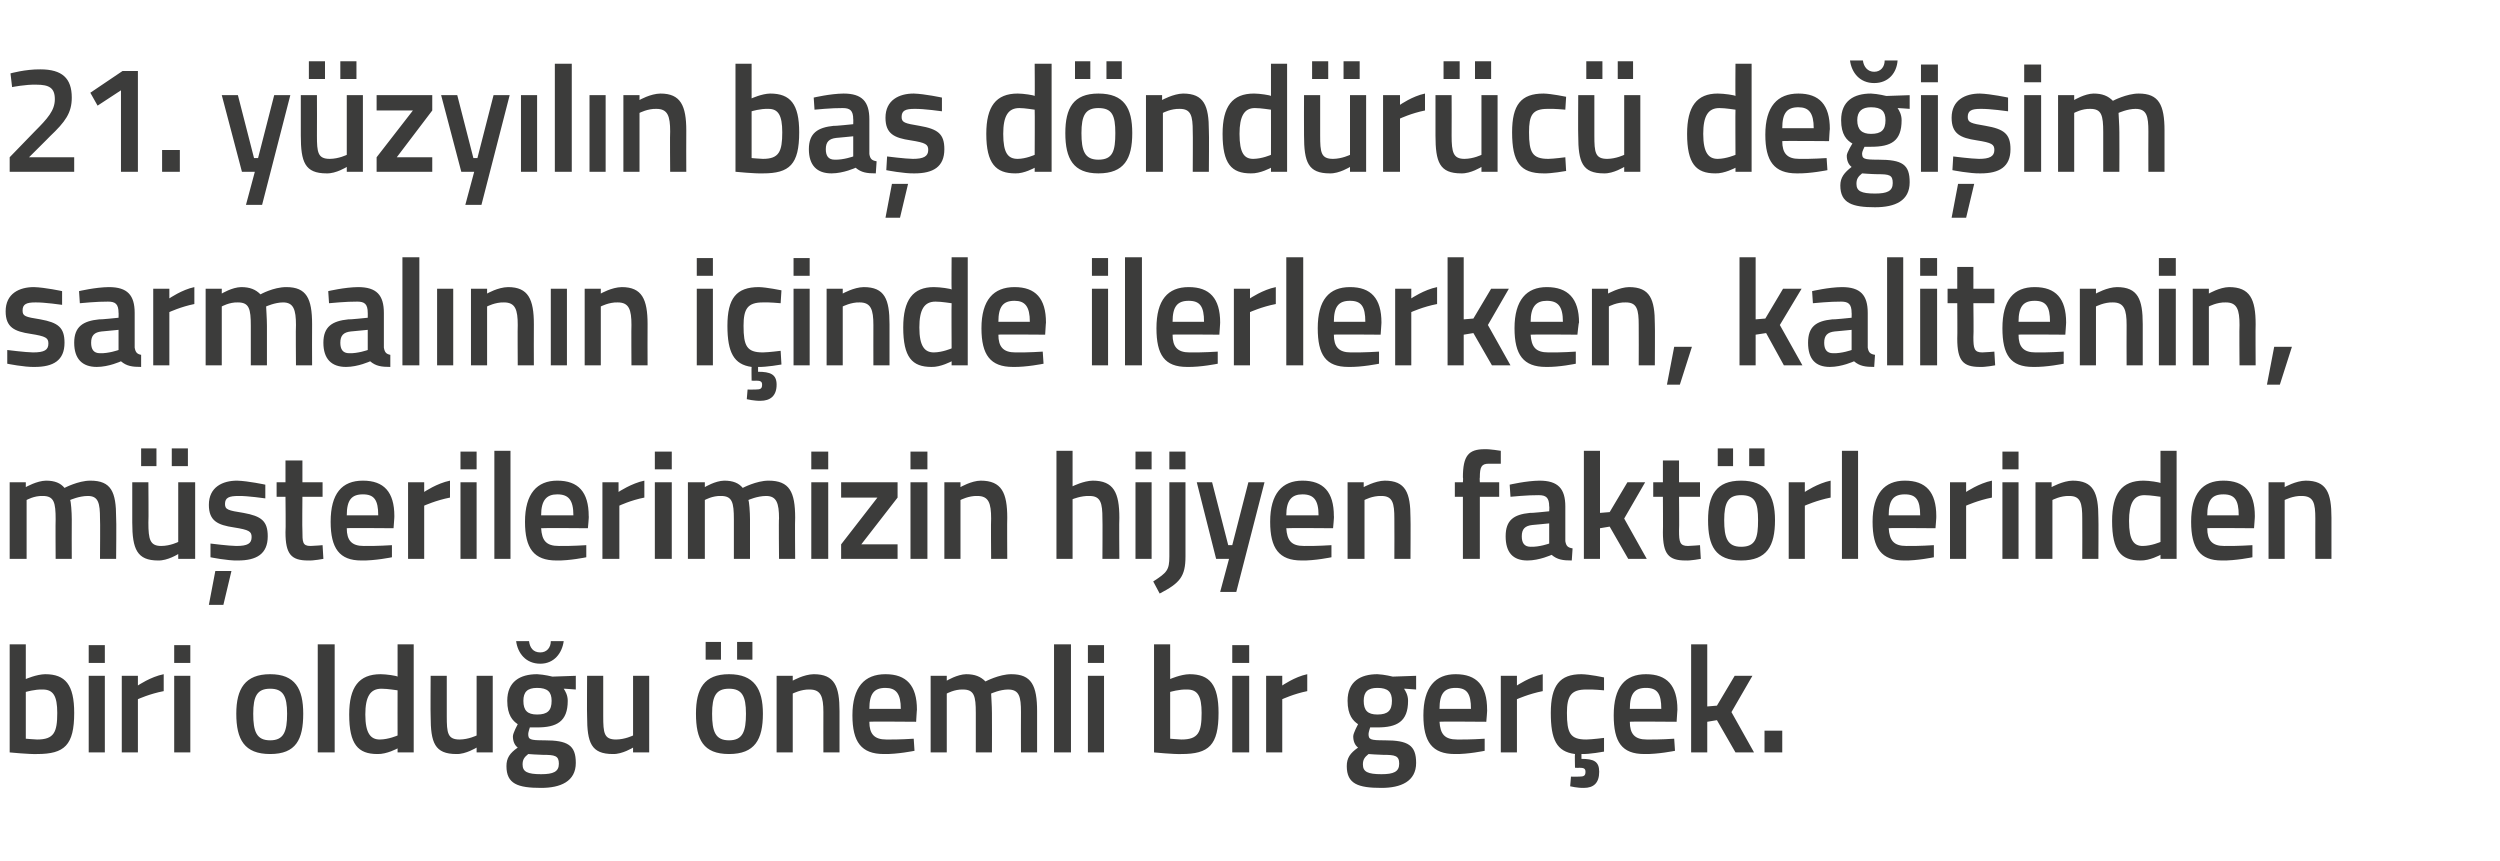
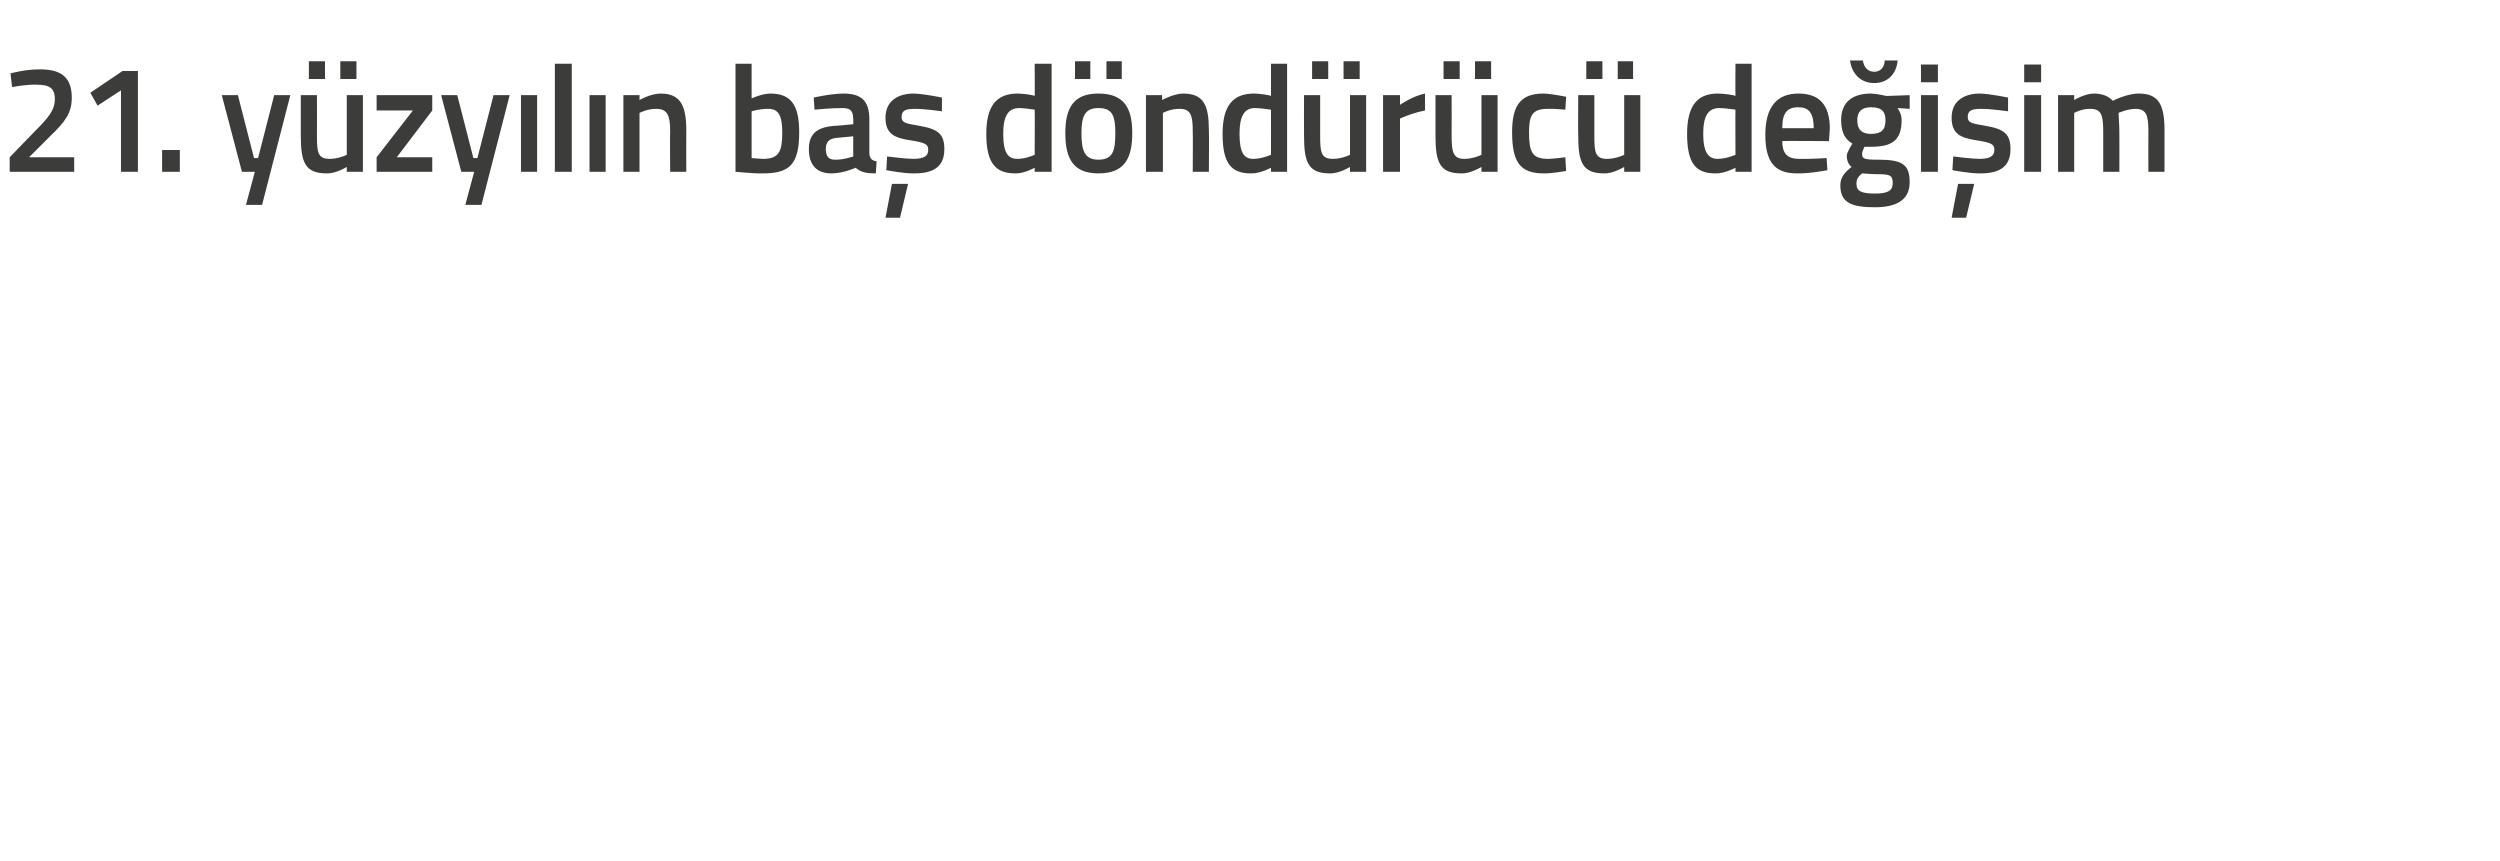
<svg xmlns="http://www.w3.org/2000/svg" version="1.1" width="310px" height="106.8px" viewBox="0 0 310 106.8">
  <desc>21 y zy l n ba d nd r c de i im sarmal n n i inde ilerlerken, kalitenin, m terilerimizin hijyen fakt rlerinden bi</desc>
  <defs />
  <g id="Polygon185667">
-     <path d="M 9.2 88.4 C 9.2 92.4 8 93.5 4.6 93.5 C 3.65 93.54 1.2 93.3 1.2 93.3 L 1.2 79.9 L 3.2 79.9 L 3.2 84.2 C 3.2 84.2 4.52 83.62 5.6 83.6 C 8.1 83.6 9.2 84.9 9.2 88.4 Z M 7.1 88.4 C 7.1 86.3 6.6 85.5 5.3 85.5 C 4.34 85.46 3.2 85.8 3.2 85.8 L 3.2 91.6 C 3.2 91.6 4.26 91.69 4.6 91.7 C 6.7 91.7 7.1 90.8 7.1 88.4 Z M 11 83.8 L 13 83.8 L 13 93.3 L 11 93.3 L 11 83.8 Z M 11 80 L 13 80 L 13 82.2 L 11 82.2 L 11 80 Z M 15.1 83.8 L 17.1 83.8 L 17.1 85 C 17.1 85 18.68 83.92 20.3 83.6 C 20.3 83.6 20.3 85.7 20.3 85.7 C 18.56 86.03 17.1 86.7 17.1 86.7 L 17.1 93.3 L 15.1 93.3 L 15.1 83.8 Z M 21.6 83.8 L 23.6 83.8 L 23.6 93.3 L 21.6 93.3 L 21.6 83.8 Z M 21.6 80 L 23.6 80 L 23.6 82.2 L 21.6 82.2 L 21.6 80 Z M 37.6 88.5 C 37.6 91.7 36.7 93.5 33.5 93.5 C 30.3 93.5 29.3 91.7 29.3 88.5 C 29.3 85.4 30.4 83.6 33.5 83.6 C 36.6 83.6 37.6 85.4 37.6 88.5 Z M 35.6 88.5 C 35.6 86.3 35.1 85.4 33.5 85.4 C 31.9 85.4 31.4 86.3 31.4 88.5 C 31.4 90.7 31.8 91.8 33.5 91.8 C 35.2 91.8 35.6 90.7 35.6 88.5 Z M 39.4 79.9 L 41.5 79.9 L 41.5 93.3 L 39.4 93.3 L 39.4 79.9 Z M 51.3 93.3 L 49.3 93.3 L 49.3 92.8 C 49.3 92.8 47.95 93.54 46.8 93.5 C 44.4 93.5 43.3 92.3 43.3 88.6 C 43.3 85.2 44.5 83.6 47.2 83.6 C 47.9 83.6 49.2 83.8 49.3 83.9 C 49.29 83.86 49.3 79.9 49.3 79.9 L 51.3 79.9 L 51.3 93.3 Z M 49.3 91.2 C 49.3 91.2 49.29 85.59 49.3 85.6 C 49.2 85.6 48.1 85.4 47.3 85.4 C 45.9 85.4 45.3 86.4 45.3 88.6 C 45.3 91 46 91.7 47.1 91.7 C 48.19 91.69 49.3 91.2 49.3 91.2 Z M 61.1 83.8 L 61.1 93.3 L 59.1 93.3 L 59.1 92.7 C 59.1 92.7 57.74 93.54 56.6 93.5 C 53.9 93.5 53.4 92.1 53.4 88.8 C 53.37 88.79 53.4 83.8 53.4 83.8 L 55.4 83.8 C 55.4 83.8 55.4 88.8 55.4 88.8 C 55.4 90.9 55.5 91.7 57 91.7 C 58.1 91.69 59.1 91.2 59.1 91.2 L 59.1 83.8 L 61.1 83.8 Z M 62.8 95 C 62.8 94 63.2 93.4 64.2 92.7 C 63.8 92.4 63.6 91.9 63.6 91.3 C 63.6 90.9 64.2 89.8 64.2 89.8 C 63.6 89.4 62.9 88.7 62.9 86.9 C 62.9 84.5 64.5 83.6 66.6 83.6 C 67.48 83.64 68.5 83.9 68.5 83.9 L 71.4 83.8 L 71.4 85.5 C 71.4 85.5 69.86 85.38 69.9 85.4 C 70.1 85.7 70.4 86.2 70.4 86.9 C 70.4 89.5 69 90.2 66.6 90.2 C 66.4 90.2 65.9 90.2 65.7 90.2 C 65.7 90.2 65.5 90.8 65.5 91 C 65.5 91.7 65.7 91.8 67.5 91.8 C 70.4 91.8 71.4 92.4 71.4 94.6 C 71.4 96.9 69.5 97.7 67.1 97.7 C 64.2 97.7 62.8 97.2 62.8 95 Z M 65.5 93.5 C 65 93.9 64.8 94.2 64.8 94.8 C 64.8 95.7 65.4 96 67.1 96 C 68.6 96 69.3 95.7 69.3 94.7 C 69.3 93.7 68.8 93.6 67.3 93.6 C 66.8 93.6 65.5 93.5 65.5 93.5 Z M 68.4 86.9 C 68.4 85.8 67.9 85.3 66.6 85.3 C 65.4 85.3 64.9 85.8 64.9 86.9 C 64.9 88.1 65.4 88.6 66.6 88.6 C 67.9 88.6 68.4 88.1 68.4 86.9 Z M 65.6 79.5 C 65.7 80.3 66.1 80.9 67 80.9 C 67.8 80.9 68.3 80.3 68.3 79.5 C 68.3 79.5 69.9 79.5 69.9 79.5 C 69.7 81 68.7 82.3 67 82.3 C 65.2 82.3 64.2 81 64 79.5 C 64 79.5 65.6 79.5 65.6 79.5 Z M 80.5 83.8 L 80.5 93.3 L 78.5 93.3 L 78.5 92.7 C 78.5 92.7 77.15 93.54 76 93.5 C 73.3 93.5 72.8 92.1 72.8 88.8 C 72.77 88.79 72.8 83.8 72.8 83.8 L 74.8 83.8 C 74.8 83.8 74.8 88.8 74.8 88.8 C 74.8 90.9 74.9 91.7 76.4 91.7 C 77.5 91.69 78.5 91.2 78.5 91.2 L 78.5 83.8 L 80.5 83.8 Z M 86.3 88.5 C 86.3 91.7 87.2 93.5 90.4 93.5 C 93.6 93.5 94.6 91.7 94.6 88.5 C 94.6 85.4 93.5 83.6 90.4 83.6 C 87.3 83.6 86.3 85.4 86.3 88.5 Z M 88.3 88.5 C 88.3 86.3 88.8 85.4 90.4 85.4 C 92 85.4 92.5 86.3 92.5 88.5 C 92.5 90.7 92.1 91.8 90.4 91.8 C 88.7 91.8 88.3 90.7 88.3 88.5 Z M 87.5 79.6 L 89.4 79.6 L 89.4 81.8 L 87.5 81.8 L 87.5 79.6 Z M 91.4 79.6 L 93.3 79.6 L 93.3 81.8 L 91.4 81.8 L 91.4 79.6 Z M 96.3 93.3 L 96.3 83.8 L 98.3 83.8 L 98.3 84.4 C 98.3 84.4 99.67 83.62 100.9 83.6 C 103.5 83.6 104.1 85.1 104.1 88.2 C 104.1 88.23 104.1 93.3 104.1 93.3 L 102.1 93.3 C 102.1 93.3 102.09 88.29 102.1 88.3 C 102.1 86.4 101.8 85.5 100.4 85.5 C 99.35 85.46 98.3 86 98.3 86 L 98.3 93.3 L 96.3 93.3 Z M 113.3 91.6 L 113.4 93.1 C 113.4 93.1 111.25 93.54 109.6 93.5 C 106.8 93.5 105.7 92 105.7 88.7 C 105.7 85.2 107.2 83.6 109.8 83.6 C 112.4 83.6 113.7 85 113.7 88 C 113.69 87.97 113.6 89.5 113.6 89.5 C 113.6 89.5 107.78 89.45 107.8 89.5 C 107.8 91 108.4 91.7 109.9 91.7 C 111.38 91.73 113.3 91.6 113.3 91.6 Z M 111.7 87.9 C 111.7 86 111.1 85.3 109.8 85.3 C 108.4 85.3 107.8 86 107.8 87.9 C 107.8 87.9 111.7 87.9 111.7 87.9 Z M 115.4 93.3 L 115.4 83.8 L 117.4 83.8 L 117.4 84.4 C 117.4 84.4 118.7 83.62 119.8 83.6 C 120.9 83.6 121.6 83.9 122.2 84.5 C 122.2 84.5 123.9 83.6 125.4 83.6 C 127.9 83.6 128.6 85 128.6 88.2 C 128.59 88.23 128.6 93.3 128.6 93.3 L 126.6 93.3 C 126.6 93.3 126.58 88.29 126.6 88.3 C 126.6 86.4 126.4 85.5 125 85.5 C 124 85.5 122.9 86 122.9 86 C 122.9 86.2 123 87.5 123 88.4 C 123.02 88.41 123 93.3 123 93.3 L 121 93.3 C 121 93.3 121.01 88.44 121 88.4 C 121 86.3 120.8 85.5 119.4 85.5 C 118.37 85.46 117.4 86 117.4 86 L 117.4 93.3 L 115.4 93.3 Z M 130.7 79.9 L 132.8 79.9 L 132.8 93.3 L 130.7 93.3 L 130.7 79.9 Z M 134.9 83.8 L 136.9 83.8 L 136.9 93.3 L 134.9 93.3 L 134.9 83.8 Z M 134.9 80 L 136.9 80 L 136.9 82.2 L 134.9 82.2 L 134.9 80 Z M 151.1 88.4 C 151.1 92.4 149.9 93.5 146.5 93.5 C 145.54 93.54 143.1 93.3 143.1 93.3 L 143.1 79.9 L 145.1 79.9 L 145.1 84.2 C 145.1 84.2 146.41 83.62 147.5 83.6 C 150 83.6 151.1 84.9 151.1 88.4 Z M 149 88.4 C 149 86.3 148.5 85.5 147.2 85.5 C 146.23 85.46 145.1 85.8 145.1 85.8 L 145.1 91.6 C 145.1 91.6 146.15 91.69 146.5 91.7 C 148.6 91.7 149 90.8 149 88.4 Z M 152.8 83.8 L 154.9 83.8 L 154.9 93.3 L 152.8 93.3 L 152.8 83.8 Z M 152.8 80 L 154.9 80 L 154.9 82.2 L 152.8 82.2 L 152.8 80 Z M 157 83.8 L 159 83.8 L 159 85 C 159 85 160.56 83.92 162.1 83.6 C 162.1 83.6 162.1 85.7 162.1 85.7 C 160.45 86.03 159 86.7 159 86.7 L 159 93.3 L 157 93.3 L 157 83.8 Z M 167 95 C 167 94 167.4 93.4 168.4 92.7 C 168 92.4 167.8 91.9 167.8 91.3 C 167.8 90.9 168.4 89.8 168.4 89.8 C 167.8 89.4 167.1 88.7 167.1 86.9 C 167.1 84.5 168.7 83.6 170.8 83.6 C 171.68 83.64 172.7 83.9 172.7 83.9 L 175.6 83.8 L 175.6 85.5 C 175.6 85.5 174.06 85.38 174.1 85.4 C 174.3 85.7 174.6 86.2 174.6 86.9 C 174.6 89.5 173.2 90.2 170.8 90.2 C 170.6 90.2 170.1 90.2 169.9 90.2 C 169.9 90.2 169.7 90.8 169.7 91 C 169.7 91.7 169.9 91.8 171.7 91.8 C 174.6 91.8 175.6 92.4 175.6 94.6 C 175.6 96.9 173.7 97.7 171.3 97.7 C 168.4 97.7 167 97.2 167 95 Z M 169.7 93.5 C 169.2 93.9 169 94.2 169 94.8 C 169 95.7 169.6 96 171.3 96 C 172.8 96 173.5 95.7 173.5 94.7 C 173.5 93.7 173 93.6 171.5 93.6 C 171 93.6 169.7 93.5 169.7 93.5 Z M 172.6 86.9 C 172.6 85.8 172.1 85.3 170.8 85.3 C 169.6 85.3 169.1 85.8 169.1 86.9 C 169.1 88.1 169.6 88.6 170.8 88.6 C 172.1 88.6 172.6 88.1 172.6 86.9 Z M 184.1 91.6 L 184.1 93.1 C 184.1 93.1 182 93.54 180.4 93.5 C 177.6 93.5 176.5 92 176.5 88.7 C 176.5 85.2 178 83.6 180.5 83.6 C 183.1 83.6 184.4 85 184.4 88 C 184.44 87.97 184.3 89.5 184.3 89.5 C 184.3 89.5 178.53 89.45 178.5 89.5 C 178.6 91 179.1 91.7 180.7 91.7 C 182.13 91.73 184.1 91.6 184.1 91.6 Z M 182.4 87.9 C 182.4 86 181.9 85.3 180.5 85.3 C 179.1 85.3 178.5 86 178.5 87.9 C 178.5 87.9 182.4 87.9 182.4 87.9 Z M 186.1 83.8 L 188.1 83.8 L 188.1 85 C 188.1 85 189.71 83.92 191.3 83.6 C 191.3 83.6 191.3 85.7 191.3 85.7 C 189.6 86.03 188.1 86.7 188.1 86.7 L 188.1 93.3 L 186.1 93.3 L 186.1 83.8 Z M 196.4 97.7 C 195.61 97.72 194.7 97.5 194.7 97.5 L 194.8 96.3 C 194.8 96.3 195.44 96.33 195.8 96.3 C 196.4 96.3 196.6 96.2 196.6 95.7 C 196.6 95.3 196.4 95.2 195.8 95.2 C 195.83 95.23 195.3 95.2 195.3 95.2 C 195.3 95.2 195.26 93.48 195.3 93.5 C 193 93.2 192.3 91.7 192.3 88.4 C 192.3 85 193.4 83.6 196.1 83.6 C 197.14 83.62 198.9 84 198.9 84 L 198.9 85.6 C 198.9 85.6 197.4 85.46 196.7 85.5 C 194.8 85.5 194.3 86.3 194.3 88.4 C 194.3 90.9 194.7 91.7 196.7 91.7 C 197.42 91.69 198.9 91.5 198.9 91.5 L 198.9 93.2 C 198.9 93.2 197.08 93.54 196.1 93.5 C 196.1 93.5 196.1 94.1 196.1 94.1 C 197.6 94.1 198.3 94.4 198.3 95.7 C 198.3 97.1 197.6 97.7 196.4 97.7 Z M 207.6 91.6 L 207.7 93.1 C 207.7 93.1 205.56 93.54 203.9 93.5 C 201.1 93.5 200.1 92 200.1 88.7 C 200.1 85.2 201.5 83.6 204.1 83.6 C 206.7 83.6 208 85 208 88 C 208 87.97 207.9 89.5 207.9 89.5 C 207.9 89.5 202.1 89.45 202.1 89.5 C 202.1 91 202.7 91.7 204.2 91.7 C 205.69 91.73 207.6 91.6 207.6 91.6 Z M 206 87.9 C 206 86 205.5 85.3 204.1 85.3 C 202.7 85.3 202.1 86 202.1 87.9 C 202.1 87.9 206 87.9 206 87.9 Z M 209.7 93.3 L 209.7 79.9 L 211.7 79.9 L 211.7 87.6 L 212.9 87.5 L 215.1 83.8 L 217.3 83.8 L 214.7 88.3 L 217.5 93.3 L 215.2 93.3 L 212.9 89.3 L 211.7 89.5 L 211.7 93.3 L 209.7 93.3 Z M 218.8 90.6 L 221 90.6 L 221 93.3 L 218.8 93.3 L 218.8 90.6 Z " stroke="none" fill="#3c3c3b" />
-   </g>
+     </g>
  <g id="Polygon185666">
-     <path d="M 1.2 69.3 L 1.2 59.8 L 3.2 59.8 L 3.2 60.4 C 3.2 60.4 4.56 59.62 5.7 59.6 C 6.8 59.6 7.5 59.9 8 60.5 C 8 60.5 9.7 59.6 11.2 59.6 C 13.8 59.6 14.4 61 14.4 64.2 C 14.45 64.23 14.4 69.3 14.4 69.3 L 12.4 69.3 C 12.4 69.3 12.44 64.29 12.4 64.3 C 12.4 62.4 12.2 61.5 10.9 61.5 C 9.8 61.5 8.7 62 8.7 62 C 8.8 62.2 8.9 63.5 8.9 64.4 C 8.88 64.41 8.9 69.3 8.9 69.3 L 6.9 69.3 C 6.9 69.3 6.87 64.44 6.9 64.4 C 6.9 62.3 6.7 61.5 5.3 61.5 C 4.23 61.46 3.3 62 3.3 62 L 3.3 69.3 L 1.2 69.3 Z M 22.1 59.8 L 22.1 67.2 C 22.1 67.2 21.14 67.69 20 67.7 C 18.6 67.7 18.4 66.9 18.4 64.8 C 18.44 64.8 18.4 59.8 18.4 59.8 L 16.4 59.8 C 16.4 59.8 16.41 64.79 16.4 64.8 C 16.4 68.1 17 69.5 19.6 69.5 C 20.78 69.54 22.1 68.7 22.1 68.7 L 22.1 69.3 L 24.2 69.3 L 24.2 59.8 L 22.1 59.8 Z M 17.5 55.6 L 19.4 55.6 L 19.4 57.8 L 17.5 57.8 L 17.5 55.6 Z M 21.3 55.6 L 23.3 55.6 L 23.3 57.8 L 21.3 57.8 L 21.3 55.6 Z M 25.9 75 L 27.7 75 L 28.7 70.8 L 26.7 70.8 L 25.9 75 Z M 32.9 61.8 C 32.9 61.8 30.68 61.48 29.6 61.5 C 28.4 61.5 27.9 61.7 27.9 62.5 C 27.9 63.2 28.3 63.3 30.2 63.6 C 32.4 64 33.2 64.6 33.2 66.5 C 33.2 68.7 31.8 69.5 29.5 69.5 C 28.22 69.54 26.1 69.1 26.1 69.1 L 26.1 67.4 C 26.1 67.4 28.37 67.69 29.3 67.7 C 30.7 67.7 31.2 67.4 31.2 66.6 C 31.2 65.9 30.9 65.7 29 65.4 C 27 65.1 25.9 64.6 25.9 62.6 C 25.9 60.4 27.6 59.6 29.4 59.6 C 30.77 59.64 32.9 60.1 32.9 60.1 L 32.9 61.8 Z M 37.5 61.6 C 37.5 61.6 37.46 65.77 37.5 65.8 C 37.5 67.2 37.5 67.7 38.5 67.7 C 39 67.69 40 67.6 40 67.6 L 40.1 69.3 C 40.1 69.3 38.86 69.54 38.2 69.5 C 36.1 69.5 35.4 68.7 35.4 66 C 35.45 66 35.4 61.6 35.4 61.6 L 34.3 61.6 L 34.3 59.8 L 35.4 59.8 L 35.4 57.1 L 37.5 57.1 L 37.5 59.8 L 40 59.8 L 40 61.6 L 37.5 61.6 Z M 48.6 67.6 L 48.6 69.1 C 48.6 69.1 46.48 69.54 44.8 69.5 C 42.1 69.5 41 68 41 64.7 C 41 61.2 42.4 59.6 45 59.6 C 47.6 59.6 48.9 61 48.9 64 C 48.92 63.97 48.8 65.5 48.8 65.5 C 48.8 65.5 43.02 65.45 43 65.5 C 43 67 43.6 67.7 45.1 67.7 C 46.61 67.73 48.6 67.6 48.6 67.6 Z M 46.9 63.9 C 46.9 62 46.4 61.3 45 61.3 C 43.6 61.3 43 62 43 63.9 C 43 63.9 46.9 63.9 46.9 63.9 Z M 50.6 59.8 L 52.6 59.8 L 52.6 61 C 52.6 61 54.2 59.92 55.8 59.6 C 55.8 59.6 55.8 61.7 55.8 61.7 C 54.09 62.03 52.6 62.7 52.6 62.7 L 52.6 69.3 L 50.6 69.3 L 50.6 59.8 Z M 57.1 59.8 L 59.1 59.8 L 59.1 69.3 L 57.1 69.3 L 57.1 59.8 Z M 57.1 56 L 59.1 56 L 59.1 58.2 L 57.1 58.2 L 57.1 56 Z M 61.3 55.9 L 63.3 55.9 L 63.3 69.3 L 61.3 69.3 L 61.3 55.9 Z M 72.7 67.6 L 72.7 69.1 C 72.7 69.1 70.61 69.54 69 69.5 C 66.2 69.5 65.1 68 65.1 64.7 C 65.1 61.2 66.6 59.6 69.1 59.6 C 71.7 59.6 73 61 73 64 C 73.05 63.97 72.9 65.5 72.9 65.5 C 72.9 65.5 67.14 65.45 67.1 65.5 C 67.2 67 67.7 67.7 69.3 67.7 C 70.74 67.73 72.7 67.6 72.7 67.6 Z M 71.1 63.9 C 71.1 62 70.5 61.3 69.1 61.3 C 67.8 61.3 67.1 62 67.1 63.9 C 67.1 63.9 71.1 63.9 71.1 63.9 Z M 74.7 59.8 L 76.7 59.8 L 76.7 61 C 76.7 61 78.32 59.92 79.9 59.6 C 79.9 59.6 79.9 61.7 79.9 61.7 C 78.21 62.03 76.8 62.7 76.8 62.7 L 76.8 69.3 L 74.7 69.3 L 74.7 59.8 Z M 81.2 59.8 L 83.3 59.8 L 83.3 69.3 L 81.2 69.3 L 81.2 59.8 Z M 81.2 56 L 83.3 56 L 83.3 58.2 L 81.2 58.2 L 81.2 56 Z M 85.3 69.3 L 85.3 59.8 L 87.4 59.8 L 87.4 60.4 C 87.4 60.4 88.68 59.62 89.8 59.6 C 90.9 59.6 91.6 59.9 92.1 60.5 C 92.1 60.5 93.8 59.6 95.3 59.6 C 97.9 59.6 98.6 61 98.6 64.2 C 98.56 64.23 98.6 69.3 98.6 69.3 L 96.6 69.3 C 96.6 69.3 96.55 64.29 96.6 64.3 C 96.6 62.4 96.3 61.5 95 61.5 C 93.9 61.5 92.8 62 92.8 62 C 92.9 62.2 93 63.5 93 64.4 C 93 64.41 93 69.3 93 69.3 L 91 69.3 C 91 69.3 90.99 64.44 91 64.4 C 91 62.3 90.8 61.5 89.4 61.5 C 88.34 61.46 87.4 62 87.4 62 L 87.4 69.3 L 85.3 69.3 Z M 100.6 59.8 L 102.7 59.8 L 102.7 69.3 L 100.6 69.3 L 100.6 59.8 Z M 100.6 56 L 102.7 56 L 102.7 58.2 L 100.6 58.2 L 100.6 56 Z M 104.3 59.8 L 111.3 59.8 L 111.3 61.7 L 106.8 67.5 L 111.3 67.5 L 111.3 69.3 L 104.3 69.3 L 104.3 67.5 L 108.8 61.7 L 104.3 61.7 L 104.3 59.8 Z M 112.9 59.8 L 115 59.8 L 115 69.3 L 112.9 69.3 L 112.9 59.8 Z M 112.9 56 L 115 56 L 115 58.2 L 112.9 58.2 L 112.9 56 Z M 117.1 69.3 L 117.1 59.8 L 119.1 59.8 L 119.1 60.4 C 119.1 60.4 120.44 59.62 121.6 59.6 C 124.2 59.6 124.9 61.1 124.9 64.2 C 124.87 64.23 124.9 69.3 124.9 69.3 L 122.9 69.3 C 122.9 69.3 122.86 64.29 122.9 64.3 C 122.9 62.4 122.6 61.5 121.2 61.5 C 120.12 61.46 119.1 62 119.1 62 L 119.1 69.3 L 117.1 69.3 Z M 131 69.3 L 131 55.9 L 133 55.9 L 133 60.3 C 133 60.3 134.36 59.62 135.5 59.6 C 138.1 59.6 138.8 61.1 138.8 64.2 C 138.76 64.23 138.8 69.3 138.8 69.3 L 136.7 69.3 C 136.7 69.3 136.73 64.29 136.7 64.3 C 136.7 62.4 136.5 61.5 135.1 61.5 C 134.05 61.46 133 61.9 133 61.9 L 133 69.3 L 131 69.3 Z M 140.8 59.8 L 142.8 59.8 L 142.8 69.3 L 140.8 69.3 L 140.8 59.8 Z M 140.8 56 L 142.8 56 L 142.8 58.2 L 140.8 58.2 L 140.8 56 Z M 145 59.8 L 147 59.8 C 147 59.8 147.01 68.98 147 69 C 147 71.5 146.3 72.3 143.8 73.6 C 143.8 73.6 143 72.1 143 72.1 C 144.7 71 145 70.7 145 69 C 145 68.97 145 59.8 145 59.8 Z M 145 56 L 147 56 L 147 58.2 L 145 58.2 L 145 56 Z M 150.3 59.8 L 152.3 67.6 L 152.8 67.6 L 154.8 59.8 L 156.8 59.8 L 153.3 73.4 L 151.3 73.4 L 152.4 69.3 L 150.8 69.3 L 148.4 59.8 L 150.3 59.8 Z M 165.1 67.6 L 165.1 69.1 C 165.1 69.1 163.01 69.54 161.4 69.5 C 158.6 69.5 157.5 68 157.5 64.7 C 157.5 61.2 159 59.6 161.5 59.6 C 164.1 59.6 165.4 61 165.4 64 C 165.45 63.97 165.3 65.5 165.3 65.5 C 165.3 65.5 159.54 65.45 159.5 65.5 C 159.6 67 160.1 67.7 161.7 67.7 C 163.14 67.73 165.1 67.6 165.1 67.6 Z M 163.5 63.9 C 163.5 62 162.9 61.3 161.5 61.3 C 160.2 61.3 159.5 62 159.5 63.9 C 159.5 63.9 163.5 63.9 163.5 63.9 Z M 167.1 69.3 L 167.1 59.8 L 169.1 59.8 L 169.1 60.4 C 169.1 60.4 170.5 59.62 171.7 59.6 C 174.3 59.6 174.9 61.1 174.9 64.2 C 174.93 64.23 174.9 69.3 174.9 69.3 L 172.9 69.3 C 172.9 69.3 172.92 64.29 172.9 64.3 C 172.9 62.4 172.7 61.5 171.3 61.5 C 170.18 61.46 169.2 62 169.2 62 L 169.2 69.3 L 167.1 69.3 Z M 183.5 69.3 L 181.4 69.3 L 181.4 61.6 L 180.4 61.6 L 180.4 59.8 L 181.4 59.8 C 181.4 59.8 181.45 59.22 181.4 59.2 C 181.4 56.5 182.1 55.7 184.1 55.7 C 184.71 55.67 186.1 55.9 186.1 55.9 L 186.1 57.5 C 186.1 57.5 185.15 57.51 184.6 57.5 C 183.7 57.5 183.5 57.9 183.5 59.2 C 183.46 59.24 183.5 59.8 183.5 59.8 L 185.9 59.8 L 185.9 61.6 L 183.5 61.6 L 183.5 69.3 Z M 194.1 67.1 C 194.2 67.7 194.4 67.9 195 68 C 195 68 194.9 69.5 194.9 69.5 C 193.8 69.5 193.1 69.4 192.4 68.8 C 192.4 68.8 190.9 69.5 189.4 69.5 C 187.6 69.5 186.7 68.5 186.7 66.5 C 186.7 64.5 187.7 63.8 189.7 63.6 C 189.74 63.65 192.1 63.4 192.1 63.4 C 192.1 63.4 192.14 62.75 192.1 62.8 C 192.1 61.7 191.7 61.4 190.8 61.4 C 189.53 61.38 187.3 61.6 187.3 61.6 L 187.2 60.1 C 187.2 60.1 189.23 59.62 190.9 59.6 C 193.2 59.6 194.1 60.6 194.1 62.8 C 194.1 62.8 194.1 67.1 194.1 67.1 Z M 190 65.1 C 189.1 65.2 188.7 65.6 188.7 66.5 C 188.7 67.3 189 67.8 189.8 67.8 C 190.89 67.84 192.1 67.4 192.1 67.4 L 192.1 64.9 C 192.1 64.9 189.98 65.11 190 65.1 Z M 196.4 69.3 L 196.4 55.9 L 198.4 55.9 L 198.4 63.6 L 199.6 63.5 L 201.8 59.8 L 204 59.8 L 201.4 64.3 L 204.2 69.3 L 201.9 69.3 L 199.6 65.3 L 198.4 65.5 L 198.4 69.3 L 196.4 69.3 Z M 208.2 61.6 C 208.2 61.6 208.24 65.77 208.2 65.8 C 208.2 67.2 208.3 67.7 209.3 67.7 C 209.78 67.69 210.8 67.6 210.8 67.6 L 210.9 69.3 C 210.9 69.3 209.63 69.54 209 69.5 C 206.9 69.5 206.2 68.7 206.2 66 C 206.23 66 206.2 61.6 206.2 61.6 L 205 61.6 L 205 59.8 L 206.2 59.8 L 206.2 57.1 L 208.2 57.1 L 208.2 59.8 L 210.8 59.8 L 210.8 61.6 L 208.2 61.6 Z M 211.8 64.5 C 211.8 67.7 212.7 69.5 215.9 69.5 C 219.1 69.5 220.1 67.7 220.1 64.5 C 220.1 61.4 219 59.6 215.9 59.6 C 212.8 59.6 211.8 61.4 211.8 64.5 Z M 213.8 64.5 C 213.8 62.3 214.3 61.4 215.9 61.4 C 217.6 61.4 218 62.3 218 64.5 C 218 66.7 217.7 67.8 215.9 67.8 C 214.2 67.8 213.8 66.7 213.8 64.5 Z M 213 55.6 L 214.9 55.6 L 214.9 57.8 L 213 57.8 L 213 55.6 Z M 216.9 55.6 L 218.8 55.6 L 218.8 57.8 L 216.9 57.8 L 216.9 55.6 Z M 221.8 59.8 L 223.8 59.8 L 223.8 61 C 223.8 61 225.41 59.92 227 59.6 C 227 59.6 227 61.7 227 61.7 C 225.3 62.03 223.8 62.7 223.8 62.7 L 223.8 69.3 L 221.8 69.3 L 221.8 59.8 Z M 228.4 55.9 L 230.4 55.9 L 230.4 69.3 L 228.4 69.3 L 228.4 55.9 Z M 239.8 67.6 L 239.8 69.1 C 239.8 69.1 237.69 69.54 236.1 69.5 C 233.3 69.5 232.2 68 232.2 64.7 C 232.2 61.2 233.7 59.6 236.2 59.6 C 238.8 59.6 240.1 61 240.1 64 C 240.13 63.97 240 65.5 240 65.5 C 240 65.5 234.23 65.45 234.2 65.5 C 234.3 67 234.8 67.7 236.4 67.7 C 237.83 67.73 239.8 67.6 239.8 67.6 Z M 238.1 63.9 C 238.1 62 237.6 61.3 236.2 61.3 C 234.8 61.3 234.2 62 234.2 63.9 C 234.2 63.9 238.1 63.9 238.1 63.9 Z M 241.8 59.8 L 243.8 59.8 L 243.8 61 C 243.8 61 245.41 59.92 247 59.6 C 247 59.6 247 61.7 247 61.7 C 245.3 62.03 243.8 62.7 243.8 62.7 L 243.8 69.3 L 241.8 69.3 L 241.8 59.8 Z M 248.3 59.8 L 250.3 59.8 L 250.3 69.3 L 248.3 69.3 L 248.3 59.8 Z M 248.3 56 L 250.3 56 L 250.3 58.2 L 248.3 58.2 L 248.3 56 Z M 252.4 69.3 L 252.4 59.8 L 254.4 59.8 L 254.4 60.4 C 254.4 60.4 255.8 59.62 257 59.6 C 259.6 59.6 260.2 61.1 260.2 64.2 C 260.23 64.23 260.2 69.3 260.2 69.3 L 258.2 69.3 C 258.2 69.3 258.22 64.29 258.2 64.3 C 258.2 62.4 258 61.5 256.6 61.5 C 255.49 61.46 254.5 62 254.5 62 L 254.5 69.3 L 252.4 69.3 Z M 269.9 69.3 L 267.9 69.3 L 267.9 68.8 C 267.9 68.8 266.56 69.54 265.4 69.5 C 263 69.5 261.9 68.3 261.9 64.6 C 261.9 61.2 263.1 59.6 265.8 59.6 C 266.5 59.6 267.8 59.8 267.9 59.9 C 267.9 59.86 267.9 55.9 267.9 55.9 L 269.9 55.9 L 269.9 69.3 Z M 267.9 67.2 C 267.9 67.2 267.9 61.59 267.9 61.6 C 267.8 61.6 266.7 61.4 265.9 61.4 C 264.6 61.4 264 62.4 264 64.6 C 264 67 264.6 67.7 265.7 67.7 C 266.8 67.69 267.9 67.2 267.9 67.2 Z M 279.3 67.6 L 279.3 69.1 C 279.3 69.1 277.18 69.54 275.5 69.5 C 272.8 69.5 271.7 68 271.7 64.7 C 271.7 61.2 273.1 59.6 275.7 59.6 C 278.3 59.6 279.6 61 279.6 64 C 279.62 63.97 279.5 65.5 279.5 65.5 C 279.5 65.5 273.72 65.45 273.7 65.5 C 273.7 67 274.3 67.7 275.8 67.7 C 277.31 67.73 279.3 67.6 279.3 67.6 Z M 277.6 63.9 C 277.6 62 277.1 61.3 275.7 61.3 C 274.3 61.3 273.7 62 273.7 63.9 C 273.7 63.9 277.6 63.9 277.6 63.9 Z M 281.3 69.3 L 281.3 59.8 L 283.3 59.8 L 283.3 60.4 C 283.3 60.4 284.67 59.62 285.9 59.6 C 288.5 59.6 289.1 61.1 289.1 64.2 C 289.11 64.23 289.1 69.3 289.1 69.3 L 287.1 69.3 C 287.1 69.3 287.09 64.29 287.1 64.3 C 287.1 62.4 286.9 61.5 285.4 61.5 C 284.36 61.46 283.3 62 283.3 62 L 283.3 69.3 L 281.3 69.3 Z " stroke="none" fill="#3c3c3b" />
-   </g>
+     </g>
  <g id="Polygon185665">
-     <path d="M 7.7 37.8 C 7.7 37.8 5.49 37.48 4.4 37.5 C 3.3 37.5 2.8 37.7 2.8 38.5 C 2.8 39.2 3.1 39.3 5 39.6 C 7.2 40 8 40.6 8 42.5 C 8 44.7 6.6 45.5 4.3 45.5 C 3.04 45.54 0.9 45.1 0.9 45.1 L 0.9 43.4 C 0.9 43.4 3.18 43.69 4.1 43.7 C 5.5 43.7 6 43.4 6 42.6 C 6 41.9 5.7 41.7 3.8 41.4 C 1.8 41.1 0.7 40.6 0.7 38.6 C 0.7 36.4 2.4 35.6 4.2 35.6 C 5.59 35.64 7.7 36.1 7.7 36.1 L 7.7 37.8 Z M 16.7 43.1 C 16.8 43.7 17 43.9 17.5 44 C 17.5 44 17.5 45.5 17.5 45.5 C 16.4 45.5 15.7 45.4 15 44.8 C 15 44.8 13.5 45.5 12 45.5 C 10.2 45.5 9.2 44.5 9.2 42.5 C 9.2 40.5 10.3 39.8 12.3 39.6 C 12.31 39.65 14.7 39.4 14.7 39.4 C 14.7 39.4 14.72 38.75 14.7 38.8 C 14.7 37.7 14.3 37.4 13.4 37.4 C 12.11 37.38 9.9 37.6 9.9 37.6 L 9.8 36.1 C 9.8 36.1 11.81 35.62 13.5 35.6 C 15.8 35.6 16.7 36.6 16.7 38.8 C 16.7 38.8 16.7 43.1 16.7 43.1 Z M 12.6 41.1 C 11.7 41.2 11.3 41.6 11.3 42.5 C 11.3 43.3 11.6 43.8 12.4 43.8 C 13.47 43.84 14.7 43.4 14.7 43.4 L 14.7 40.9 C 14.7 40.9 12.56 41.11 12.6 41.1 Z M 19 35.8 L 21 35.8 L 21 37 C 21 37 22.56 35.92 24.1 35.6 C 24.1 35.6 24.1 37.7 24.1 37.7 C 22.44 38.03 21 38.7 21 38.7 L 21 45.3 L 19 45.3 L 19 35.8 Z M 25.5 45.3 L 25.5 35.8 L 27.5 35.8 L 27.5 36.4 C 27.5 36.4 28.79 35.62 29.9 35.6 C 31 35.6 31.7 35.9 32.3 36.5 C 32.3 36.5 33.9 35.6 35.5 35.6 C 38 35.6 38.7 37 38.7 40.2 C 38.68 40.23 38.7 45.3 38.7 45.3 L 36.7 45.3 C 36.7 45.3 36.66 40.29 36.7 40.3 C 36.7 38.4 36.4 37.5 35.1 37.5 C 34.1 37.5 33 38 33 38 C 33 38.2 33.1 39.5 33.1 40.4 C 33.11 40.41 33.1 45.3 33.1 45.3 L 31.1 45.3 C 31.1 45.3 31.1 40.44 31.1 40.4 C 31.1 38.3 30.9 37.5 29.5 37.5 C 28.45 37.46 27.5 38 27.5 38 L 27.5 45.3 L 25.5 45.3 Z M 47.6 43.1 C 47.7 43.7 47.9 43.9 48.4 44 C 48.4 44 48.4 45.5 48.4 45.5 C 47.3 45.5 46.6 45.4 45.9 44.8 C 45.9 44.8 44.4 45.5 42.9 45.5 C 41.1 45.5 40.1 44.5 40.1 42.5 C 40.1 40.5 41.2 39.8 43.2 39.6 C 43.21 39.65 45.6 39.4 45.6 39.4 C 45.6 39.4 45.61 38.75 45.6 38.8 C 45.6 37.7 45.2 37.4 44.3 37.4 C 43.01 37.38 40.8 37.6 40.8 37.6 L 40.7 36.1 C 40.7 36.1 42.71 35.62 44.4 35.6 C 46.7 35.6 47.6 36.6 47.6 38.8 C 47.6 38.8 47.6 43.1 47.6 43.1 Z M 43.5 41.1 C 42.6 41.2 42.2 41.6 42.2 42.5 C 42.2 43.3 42.5 43.8 43.3 43.8 C 44.37 43.84 45.6 43.4 45.6 43.4 L 45.6 40.9 C 45.6 40.9 43.45 41.11 43.5 41.1 Z M 49.9 31.9 L 52 31.9 L 52 45.3 L 49.9 45.3 L 49.9 31.9 Z M 54.2 35.8 L 56.2 35.8 L 56.2 45.3 L 54.2 45.3 L 54.2 35.8 Z M 58.4 45.3 L 58.4 35.8 L 60.4 35.8 L 60.4 36.4 C 60.4 36.4 61.74 35.62 63 35.6 C 65.5 35.6 66.2 37.1 66.2 40.2 C 66.18 40.23 66.2 45.3 66.2 45.3 L 64.2 45.3 C 64.2 45.3 64.17 40.29 64.2 40.3 C 64.2 38.4 63.9 37.5 62.5 37.5 C 61.43 37.46 60.4 38 60.4 38 L 60.4 45.3 L 58.4 45.3 Z M 68.3 35.8 L 70.3 35.8 L 70.3 45.3 L 68.3 45.3 L 68.3 35.8 Z M 72.5 45.3 L 72.5 35.8 L 74.5 35.8 L 74.5 36.4 C 74.5 36.4 75.85 35.62 77.1 35.6 C 79.6 35.6 80.3 37.1 80.3 40.2 C 80.28 40.23 80.3 45.3 80.3 45.3 L 78.3 45.3 C 78.3 45.3 78.27 40.29 78.3 40.3 C 78.3 38.4 78 37.5 76.6 37.5 C 75.53 37.46 74.5 38 74.5 38 L 74.5 45.3 L 72.5 45.3 Z M 86.4 35.8 L 88.4 35.8 L 88.4 45.3 L 86.4 45.3 L 86.4 35.8 Z M 86.4 32 L 88.4 32 L 88.4 34.2 L 86.4 34.2 L 86.4 32 Z M 94.3 49.7 C 93.52 49.72 92.6 49.5 92.6 49.5 L 92.7 48.3 C 92.7 48.3 93.36 48.33 93.7 48.3 C 94.3 48.3 94.5 48.2 94.5 47.7 C 94.5 47.3 94.3 47.2 93.7 47.2 C 93.75 47.23 93.2 47.2 93.2 47.2 C 93.2 47.2 93.17 45.48 93.2 45.5 C 91 45.2 90.2 43.7 90.2 40.4 C 90.2 37 91.3 35.6 94.1 35.6 C 95.05 35.62 96.9 36 96.9 36 L 96.8 37.6 C 96.8 37.6 95.31 37.46 94.6 37.5 C 92.7 37.5 92.2 38.3 92.2 40.4 C 92.2 42.9 92.6 43.7 94.6 43.7 C 95.33 43.69 96.8 43.5 96.8 43.5 L 96.9 45.2 C 96.9 45.2 94.99 45.54 94 45.5 C 94 45.5 94 46.1 94 46.1 C 95.5 46.1 96.3 46.4 96.3 47.7 C 96.3 49.1 95.5 49.7 94.3 49.7 Z M 98.4 35.8 L 100.4 35.8 L 100.4 45.3 L 98.4 45.3 L 98.4 35.8 Z M 98.4 32 L 100.4 32 L 100.4 34.2 L 98.4 34.2 L 98.4 32 Z M 102.5 45.3 L 102.5 35.8 L 104.5 35.8 L 104.5 36.4 C 104.5 36.4 105.87 35.62 107.1 35.6 C 109.7 35.6 110.3 37.1 110.3 40.2 C 110.3 40.23 110.3 45.3 110.3 45.3 L 108.3 45.3 C 108.3 45.3 108.29 40.29 108.3 40.3 C 108.3 38.4 108 37.5 106.6 37.5 C 105.55 37.46 104.5 38 104.5 38 L 104.5 45.3 L 102.5 45.3 Z M 120 45.3 L 118 45.3 L 118 44.8 C 118 44.8 116.63 45.54 115.5 45.5 C 113.1 45.5 112 44.3 112 40.6 C 112 37.2 113.2 35.6 115.8 35.6 C 116.6 35.6 117.9 35.8 118 35.9 C 117.97 35.86 118 31.9 118 31.9 L 120 31.9 L 120 45.3 Z M 118 43.2 C 118 43.2 117.97 37.59 118 37.6 C 117.9 37.6 116.8 37.4 116 37.4 C 114.6 37.4 114 38.4 114 40.6 C 114 43 114.7 43.7 115.8 43.7 C 116.87 43.69 118 43.2 118 43.2 Z M 129.3 43.6 L 129.4 45.1 C 129.4 45.1 127.25 45.54 125.6 45.5 C 122.8 45.5 121.7 44 121.7 40.7 C 121.7 37.2 123.2 35.6 125.8 35.6 C 128.4 35.6 129.7 37 129.7 40 C 129.69 39.97 129.6 41.5 129.6 41.5 C 129.6 41.5 123.78 41.45 123.8 41.5 C 123.8 43 124.4 43.7 125.9 43.7 C 127.38 43.73 129.3 43.6 129.3 43.6 Z M 127.7 39.9 C 127.7 38 127.1 37.3 125.8 37.3 C 124.4 37.3 123.8 38 123.8 39.9 C 123.8 39.9 127.7 39.9 127.7 39.9 Z M 135.4 35.8 L 137.4 35.8 L 137.4 45.3 L 135.4 45.3 L 135.4 35.8 Z M 135.4 32 L 137.4 32 L 137.4 34.2 L 135.4 34.2 L 135.4 32 Z M 139.5 31.9 L 141.6 31.9 L 141.6 45.3 L 139.5 45.3 L 139.5 31.9 Z M 151 43.6 L 151 45.1 C 151 45.1 148.87 45.54 147.2 45.5 C 144.4 45.5 143.4 44 143.4 40.7 C 143.4 37.2 144.8 35.6 147.4 35.6 C 150 35.6 151.3 37 151.3 40 C 151.31 39.97 151.2 41.5 151.2 41.5 C 151.2 41.5 145.41 41.45 145.4 41.5 C 145.4 43 146 43.7 147.5 43.7 C 149 43.73 151 43.6 151 43.6 Z M 149.3 39.9 C 149.3 38 148.8 37.3 147.4 37.3 C 146 37.3 145.4 38 145.4 39.9 C 145.4 39.9 149.3 39.9 149.3 39.9 Z M 153 35.8 L 155 35.8 L 155 37 C 155 37 156.59 35.92 158.2 35.6 C 158.2 35.6 158.2 37.7 158.2 37.7 C 156.48 38.03 155 38.7 155 38.7 L 155 45.3 L 153 45.3 L 153 35.8 Z M 159.5 31.9 L 161.6 31.9 L 161.6 45.3 L 159.5 45.3 L 159.5 31.9 Z M 171 43.6 L 171 45.1 C 171 45.1 168.87 45.54 167.2 45.5 C 164.4 45.5 163.4 44 163.4 40.7 C 163.4 37.2 164.8 35.6 167.4 35.6 C 170 35.6 171.3 37 171.3 40 C 171.31 39.97 171.2 41.5 171.2 41.5 C 171.2 41.5 165.41 41.45 165.4 41.5 C 165.4 43 166 43.7 167.5 43.7 C 169 43.73 171 43.6 171 43.6 Z M 169.3 39.9 C 169.3 38 168.8 37.3 167.4 37.3 C 166 37.3 165.4 38 165.4 39.9 C 165.4 39.9 169.3 39.9 169.3 39.9 Z M 173 35.8 L 175 35.8 L 175 37 C 175 37 176.59 35.92 178.2 35.6 C 178.2 35.6 178.2 37.7 178.2 37.7 C 176.47 38.03 175 38.7 175 38.7 L 175 45.3 L 173 45.3 L 173 35.8 Z M 179.5 45.3 L 179.5 31.9 L 181.5 31.9 L 181.5 39.6 L 182.7 39.5 L 184.9 35.8 L 187.1 35.8 L 184.5 40.3 L 187.3 45.3 L 185 45.3 L 182.7 41.3 L 181.5 41.5 L 181.5 45.3 L 179.5 45.3 Z M 195.4 43.6 L 195.4 45.1 C 195.4 45.1 193.31 45.54 191.7 45.5 C 188.9 45.5 187.8 44 187.8 40.7 C 187.8 37.2 189.3 35.6 191.8 35.6 C 194.4 35.6 195.8 37 195.8 40 C 195.75 39.97 195.6 41.5 195.6 41.5 C 195.6 41.5 189.85 41.45 189.8 41.5 C 189.9 43 190.4 43.7 192 43.7 C 193.44 43.73 195.4 43.6 195.4 43.6 Z M 193.8 39.9 C 193.8 38 193.2 37.3 191.8 37.3 C 190.5 37.3 189.8 38 189.8 39.9 C 189.8 39.9 193.8 39.9 193.8 39.9 Z M 197.4 45.3 L 197.4 35.8 L 199.4 35.8 L 199.4 36.4 C 199.4 36.4 200.8 35.62 202 35.6 C 204.6 35.6 205.2 37.1 205.2 40.2 C 205.23 40.23 205.2 45.3 205.2 45.3 L 203.2 45.3 C 203.2 45.3 203.22 40.29 203.2 40.3 C 203.2 38.4 203 37.5 201.6 37.5 C 200.49 37.46 199.5 38 199.5 38 L 199.5 45.3 L 197.4 45.3 Z M 207.6 43 L 209.8 43 L 208.3 47.7 L 206.7 47.7 L 207.6 43 Z M 215.7 45.3 L 215.7 31.9 L 217.7 31.9 L 217.7 39.6 L 218.9 39.5 L 221.1 35.8 L 223.4 35.8 L 220.7 40.3 L 223.5 45.3 L 221.2 45.3 L 219 41.3 L 217.7 41.5 L 217.7 45.3 L 215.7 45.3 Z M 231.6 43.1 C 231.7 43.7 231.9 43.9 232.5 44 C 232.5 44 232.4 45.5 232.4 45.5 C 231.3 45.5 230.6 45.4 229.9 44.8 C 229.9 44.8 228.4 45.5 226.9 45.5 C 225.1 45.5 224.2 44.5 224.2 42.5 C 224.2 40.5 225.2 39.8 227.2 39.6 C 227.22 39.65 229.6 39.4 229.6 39.4 C 229.6 39.4 229.62 38.75 229.6 38.8 C 229.6 37.7 229.2 37.4 228.3 37.4 C 227.02 37.38 224.8 37.6 224.8 37.6 L 224.7 36.1 C 224.7 36.1 226.72 35.62 228.4 35.6 C 230.7 35.6 231.6 36.6 231.6 38.8 C 231.6 38.8 231.6 43.1 231.6 43.1 Z M 227.5 41.1 C 226.6 41.2 226.2 41.6 226.2 42.5 C 226.2 43.3 226.5 43.8 227.3 43.8 C 228.38 43.84 229.6 43.4 229.6 43.4 L 229.6 40.9 C 229.6 40.9 227.46 41.11 227.5 41.1 Z M 234 31.9 L 236 31.9 L 236 45.3 L 234 45.3 L 234 31.9 Z M 238.1 35.8 L 240.2 35.8 L 240.2 45.3 L 238.1 45.3 L 238.1 35.8 Z M 238.1 32 L 240.2 32 L 240.2 34.2 L 238.1 34.2 L 238.1 32 Z M 244.7 37.6 C 244.7 37.6 244.75 41.77 244.7 41.8 C 244.7 43.2 244.8 43.7 245.8 43.7 C 246.29 43.69 247.3 43.6 247.3 43.6 L 247.4 45.3 C 247.4 45.3 246.14 45.54 245.5 45.5 C 243.4 45.5 242.7 44.7 242.7 42 C 242.73 42 242.7 37.6 242.7 37.6 L 241.5 37.6 L 241.5 35.8 L 242.7 35.8 L 242.7 33.1 L 244.7 33.1 L 244.7 35.8 L 247.3 35.8 L 247.3 37.6 L 244.7 37.6 Z M 255.9 43.6 L 255.9 45.1 C 255.9 45.1 253.77 45.54 252.1 45.5 C 249.3 45.5 248.3 44 248.3 40.7 C 248.3 37.2 249.7 35.6 252.3 35.6 C 254.9 35.6 256.2 37 256.2 40 C 256.21 39.97 256.1 41.5 256.1 41.5 C 256.1 41.5 250.3 41.45 250.3 41.5 C 250.3 43 250.9 43.7 252.4 43.7 C 253.9 43.73 255.9 43.6 255.9 43.6 Z M 254.2 39.9 C 254.2 38 253.7 37.3 252.3 37.3 C 250.9 37.3 250.3 38 250.3 39.9 C 250.3 39.9 254.2 39.9 254.2 39.9 Z M 257.9 45.3 L 257.9 35.8 L 259.9 35.8 L 259.9 36.4 C 259.9 36.4 261.26 35.62 262.5 35.6 C 265.1 35.6 265.7 37.1 265.7 40.2 C 265.69 40.23 265.7 45.3 265.7 45.3 L 263.7 45.3 C 263.7 45.3 263.68 40.29 263.7 40.3 C 263.7 38.4 263.4 37.5 262 37.5 C 260.94 37.46 259.9 38 259.9 38 L 259.9 45.3 L 257.9 45.3 Z M 267.7 35.8 L 269.8 35.8 L 269.8 45.3 L 267.7 45.3 L 267.7 35.8 Z M 267.7 32 L 269.8 32 L 269.8 34.2 L 267.7 34.2 L 267.7 32 Z M 271.9 45.3 L 271.9 35.8 L 273.9 35.8 L 273.9 36.4 C 273.9 36.4 275.24 35.62 276.4 35.6 C 279 35.6 279.7 37.1 279.7 40.2 C 279.67 40.23 279.7 45.3 279.7 45.3 L 277.7 45.3 C 277.7 45.3 277.66 40.29 277.7 40.3 C 277.7 38.4 277.4 37.5 276 37.5 C 274.92 37.46 273.9 38 273.9 38 L 273.9 45.3 L 271.9 45.3 Z M 282 43 L 284.2 43 L 282.7 47.7 L 281.1 47.7 L 282 43 Z " stroke="none" fill="#3c3c3b" />
-   </g>
+     </g>
  <g id="Polygon185664">
    <path d="M 1.2 21.3 L 1.2 19.5 C 1.2 19.5 4.28 16.33 4.3 16.3 C 5.9 14.7 6.8 13.7 6.8 12.3 C 6.8 10.9 6.1 10.5 4.5 10.5 C 3.17 10.46 1.5 10.8 1.5 10.8 L 1.3 9.1 C 1.3 9.1 3.13 8.58 5 8.6 C 7.7 8.6 8.9 9.7 8.9 12.1 C 8.9 14 8.1 15.1 6.2 16.9 C 6.24 16.88 3.6 19.5 3.6 19.5 L 9.2 19.5 L 9.2 21.3 L 1.2 21.3 Z M 15.2 8.8 L 17.1 8.8 L 17.1 21.3 L 15 21.3 L 15 11.2 L 12.1 13.1 L 11.2 11.5 L 15.2 8.8 Z M 20.1 18.6 L 22.3 18.6 L 22.3 21.3 L 20.1 21.3 L 20.1 18.6 Z M 29.5 11.8 L 31.5 19.6 L 32 19.6 L 34 11.8 L 36 11.8 L 32.5 25.4 L 30.5 25.4 L 31.6 21.3 L 30 21.3 L 27.5 11.8 L 29.5 11.8 Z M 43 11.8 L 43 19.2 C 43 19.2 42.02 19.69 40.9 19.7 C 39.4 19.7 39.3 18.9 39.3 16.8 C 39.32 16.8 39.3 11.8 39.3 11.8 L 37.3 11.8 C 37.3 11.8 37.29 16.79 37.3 16.8 C 37.3 20.1 37.8 21.5 40.5 21.5 C 41.67 21.54 43 20.7 43 20.7 L 43 21.3 L 45 21.3 L 45 11.8 L 43 11.8 Z M 38.3 7.6 L 40.3 7.6 L 40.3 9.8 L 38.3 9.8 L 38.3 7.6 Z M 42.2 7.6 L 44.2 7.6 L 44.2 9.8 L 42.2 9.8 L 42.2 7.6 Z M 46.7 11.8 L 53.6 11.8 L 53.6 13.7 L 49.2 19.5 L 53.6 19.5 L 53.6 21.3 L 46.7 21.3 L 46.7 19.5 L 51.2 13.7 L 46.7 13.7 L 46.7 11.8 Z M 56.7 11.8 L 58.7 19.6 L 59.2 19.6 L 61.2 11.8 L 63.2 11.8 L 59.7 25.4 L 57.7 25.4 L 58.8 21.3 L 57.2 21.3 L 54.7 11.8 L 56.7 11.8 Z M 64.6 11.8 L 66.6 11.8 L 66.6 21.3 L 64.6 21.3 L 64.6 11.8 Z M 68.8 7.9 L 70.9 7.9 L 70.9 21.3 L 68.8 21.3 L 68.8 7.9 Z M 73.1 11.8 L 75.1 11.8 L 75.1 21.3 L 73.1 21.3 L 73.1 11.8 Z M 77.3 21.3 L 77.3 11.8 L 79.3 11.8 L 79.3 12.4 C 79.3 12.4 80.64 11.62 81.9 11.6 C 84.4 11.6 85.1 13.1 85.1 16.2 C 85.08 16.23 85.1 21.3 85.1 21.3 L 83.1 21.3 C 83.1 21.3 83.06 16.29 83.1 16.3 C 83.1 14.4 82.8 13.5 81.4 13.5 C 80.33 13.46 79.3 14 79.3 14 L 79.3 21.3 L 77.3 21.3 Z M 99.1 16.4 C 99.1 20.4 97.9 21.5 94.6 21.5 C 93.58 21.54 91.2 21.3 91.2 21.3 L 91.2 7.9 L 93.2 7.9 L 93.2 12.2 C 93.2 12.2 94.46 11.62 95.5 11.6 C 98 11.6 99.1 12.9 99.1 16.4 Z M 97 16.4 C 97 14.3 96.5 13.5 95.3 13.5 C 94.27 13.46 93.2 13.8 93.2 13.8 L 93.2 19.6 C 93.2 19.6 94.2 19.69 94.6 19.7 C 96.6 19.7 97 18.8 97 16.4 Z M 107.8 19.1 C 107.9 19.7 108.1 19.9 108.7 20 C 108.7 20 108.6 21.5 108.6 21.5 C 107.5 21.5 106.8 21.4 106.1 20.8 C 106.1 20.8 104.6 21.5 103.1 21.5 C 101.3 21.5 100.3 20.5 100.3 18.5 C 100.3 16.5 101.4 15.8 103.4 15.6 C 103.42 15.65 105.8 15.4 105.8 15.4 C 105.8 15.4 105.82 14.75 105.8 14.8 C 105.8 13.7 105.4 13.4 104.5 13.4 C 103.21 13.38 101 13.6 101 13.6 L 100.9 12.1 C 100.9 12.1 102.92 11.62 104.6 11.6 C 106.9 11.6 107.8 12.6 107.8 14.8 C 107.8 14.8 107.8 19.1 107.8 19.1 Z M 103.7 17.1 C 102.8 17.2 102.4 17.6 102.4 18.5 C 102.4 19.3 102.7 19.8 103.5 19.8 C 104.57 19.84 105.8 19.4 105.8 19.4 L 105.8 16.9 C 105.8 16.9 103.66 17.11 103.7 17.1 Z M 109.8 27 L 111.6 27 L 112.6 22.8 L 110.6 22.8 L 109.8 27 Z M 116.8 13.8 C 116.8 13.8 114.57 13.48 113.4 13.5 C 112.3 13.5 111.8 13.7 111.8 14.5 C 111.8 15.2 112.2 15.3 114 15.6 C 116.3 16 117.1 16.6 117.1 18.5 C 117.1 20.7 115.7 21.5 113.4 21.5 C 112.11 21.54 109.9 21.1 109.9 21.1 L 110 19.4 C 110 19.4 112.26 19.69 113.2 19.7 C 114.5 19.7 115.1 19.4 115.1 18.6 C 115.1 17.9 114.8 17.7 112.9 17.4 C 110.9 17.1 109.8 16.6 109.8 14.6 C 109.8 12.4 111.5 11.6 113.3 11.6 C 114.66 11.64 116.8 12.1 116.8 12.1 L 116.8 13.8 Z M 130.4 21.3 L 128.3 21.3 L 128.3 20.8 C 128.3 20.8 126.99 21.54 125.9 21.5 C 123.5 21.5 122.3 20.3 122.3 16.6 C 122.3 13.2 123.5 11.6 126.2 11.6 C 126.9 11.6 128.2 11.8 128.3 11.9 C 128.33 11.86 128.3 7.9 128.3 7.9 L 130.4 7.9 L 130.4 21.3 Z M 128.3 19.2 C 128.3 19.2 128.33 13.59 128.3 13.6 C 128.2 13.6 127.1 13.4 126.4 13.4 C 125 13.4 124.4 14.4 124.4 16.6 C 124.4 19 125 19.7 126.2 19.7 C 127.23 19.69 128.3 19.2 128.3 19.2 Z M 132.1 16.5 C 132.1 19.7 133.1 21.5 136.2 21.5 C 139.4 21.5 140.4 19.7 140.4 16.5 C 140.4 13.4 139.4 11.6 136.2 11.6 C 133.1 11.6 132.1 13.4 132.1 16.5 Z M 134.1 16.5 C 134.1 14.3 134.6 13.4 136.2 13.4 C 137.9 13.4 138.3 14.3 138.3 16.5 C 138.3 18.7 138 19.8 136.2 19.8 C 134.5 19.8 134.1 18.7 134.1 16.5 Z M 133.3 7.6 L 135.2 7.6 L 135.2 9.8 L 133.3 9.8 L 133.3 7.6 Z M 137.2 7.6 L 139.1 7.6 L 139.1 9.8 L 137.2 9.8 L 137.2 7.6 Z M 142.1 21.3 L 142.1 11.8 L 144.1 11.8 L 144.1 12.4 C 144.1 12.4 145.51 11.62 146.7 11.6 C 149.3 11.6 149.9 13.1 149.9 16.2 C 149.94 16.23 149.9 21.3 149.9 21.3 L 147.9 21.3 C 147.9 21.3 147.93 16.29 147.9 16.3 C 147.9 14.4 147.7 13.5 146.3 13.5 C 145.19 13.46 144.2 14 144.2 14 L 144.2 21.3 L 142.1 21.3 Z M 159.6 21.3 L 157.6 21.3 L 157.6 20.8 C 157.6 20.8 156.27 21.54 155.1 21.5 C 152.7 21.5 151.6 20.3 151.6 16.6 C 151.6 13.2 152.8 11.6 155.5 11.6 C 156.2 11.6 157.5 11.8 157.6 11.9 C 157.61 11.86 157.6 7.9 157.6 7.9 L 159.6 7.9 L 159.6 21.3 Z M 157.6 19.2 C 157.6 19.2 157.61 13.59 157.6 13.6 C 157.5 13.6 156.4 13.4 155.6 13.4 C 154.3 13.4 153.7 14.4 153.7 16.6 C 153.7 19 154.3 19.7 155.4 19.7 C 156.51 19.69 157.6 19.2 157.6 19.2 Z M 167.4 11.8 L 167.4 19.2 C 167.4 19.2 166.41 19.69 165.3 19.7 C 163.8 19.7 163.7 18.9 163.7 16.8 C 163.71 16.8 163.7 11.8 163.7 11.8 L 161.7 11.8 C 161.7 11.8 161.68 16.79 161.7 16.8 C 161.7 20.1 162.2 21.5 164.9 21.5 C 166.06 21.54 167.4 20.7 167.4 20.7 L 167.4 21.3 L 169.4 21.3 L 169.4 11.8 L 167.4 11.8 Z M 162.7 7.6 L 164.7 7.6 L 164.7 9.8 L 162.7 9.8 L 162.7 7.6 Z M 166.6 7.6 L 168.6 7.6 L 168.6 9.8 L 166.6 9.8 L 166.6 7.6 Z M 171.5 11.8 L 173.6 11.8 L 173.6 13 C 173.6 13 175.14 11.92 176.7 11.6 C 176.7 11.6 176.7 13.7 176.7 13.7 C 175.03 14.03 173.6 14.7 173.6 14.7 L 173.6 21.3 L 171.5 21.3 L 171.5 11.8 Z M 183.7 11.8 L 183.7 19.2 C 183.7 19.2 182.72 19.69 181.6 19.7 C 180.2 19.7 180 18.9 180 16.8 C 180.02 16.8 180 11.8 180 11.8 L 178 11.8 C 178 11.8 177.99 16.79 178 16.8 C 178 20.1 178.5 21.5 181.2 21.5 C 182.37 21.54 183.7 20.7 183.7 20.7 L 183.7 21.3 L 185.7 21.3 L 185.7 11.8 L 183.7 11.8 Z M 179 7.6 L 181 7.6 L 181 9.8 L 179 9.8 L 179 7.6 Z M 182.9 7.6 L 184.9 7.6 L 184.9 9.8 L 182.9 9.8 L 182.9 7.6 Z M 194.2 12 L 194.1 13.6 C 194.1 13.6 192.65 13.46 191.9 13.5 C 190 13.5 189.6 14.3 189.6 16.4 C 189.6 18.9 190 19.7 192 19.7 C 192.67 19.69 194.1 19.5 194.1 19.5 L 194.2 21.2 C 194.2 21.2 192.32 21.54 191.4 21.5 C 188.5 21.5 187.5 20.1 187.5 16.4 C 187.5 13 188.6 11.6 191.4 11.6 C 192.39 11.62 194.2 12 194.2 12 Z M 201.4 11.8 L 201.4 19.2 C 201.4 19.2 200.4 19.69 199.3 19.7 C 197.8 19.7 197.7 18.9 197.7 16.8 C 197.7 16.8 197.7 11.8 197.7 11.8 L 195.7 11.8 C 195.7 11.8 195.67 16.79 195.7 16.8 C 195.7 20.1 196.2 21.5 198.9 21.5 C 200.05 21.54 201.4 20.7 201.4 20.7 L 201.4 21.3 L 203.4 21.3 L 203.4 11.8 L 201.4 11.8 Z M 196.7 7.6 L 198.7 7.6 L 198.7 9.8 L 196.7 9.8 L 196.7 7.6 Z M 200.6 7.6 L 202.5 7.6 L 202.5 9.8 L 200.6 9.8 L 200.6 7.6 Z M 217.2 21.3 L 215.2 21.3 L 215.2 20.8 C 215.2 20.8 213.83 21.54 212.7 21.5 C 210.3 21.5 209.2 20.3 209.2 16.6 C 209.2 13.2 210.4 11.6 213 11.6 C 213.8 11.6 215.1 11.8 215.2 11.9 C 215.17 11.86 215.2 7.9 215.2 7.9 L 217.2 7.9 L 217.2 21.3 Z M 215.2 19.2 C 215.2 19.2 215.17 13.59 215.2 13.6 C 215.1 13.6 214 13.4 213.2 13.4 C 211.8 13.4 211.2 14.4 211.2 16.6 C 211.2 19 211.9 19.7 213 19.7 C 214.07 19.69 215.2 19.2 215.2 19.2 Z M 226.5 19.6 L 226.6 21.1 C 226.6 21.1 224.45 21.54 222.8 21.5 C 220 21.5 218.9 20 218.9 16.7 C 218.9 13.2 220.4 11.6 223 11.6 C 225.6 11.6 226.9 13 226.9 16 C 226.88 15.97 226.8 17.5 226.8 17.5 C 226.8 17.5 220.98 17.45 221 17.5 C 221 19 221.6 19.7 223.1 19.7 C 224.58 19.73 226.5 19.6 226.5 19.6 Z M 224.9 15.9 C 224.9 14 224.3 13.3 223 13.3 C 221.6 13.3 221 14 221 15.9 C 221 15.9 224.9 15.9 224.9 15.9 Z M 228.2 23 C 228.2 22 228.7 21.4 229.6 20.7 C 229.2 20.4 229 19.9 229 19.3 C 229 18.9 229.7 17.8 229.7 17.8 C 229 17.4 228.3 16.7 228.3 14.9 C 228.3 12.5 229.9 11.6 232 11.6 C 232.9 11.64 233.9 11.9 233.9 11.9 L 236.8 11.8 L 236.8 13.5 C 236.8 13.5 235.29 13.38 235.3 13.4 C 235.5 13.7 235.8 14.2 235.8 14.9 C 235.8 17.5 234.5 18.2 232 18.2 C 231.8 18.2 231.3 18.2 231.2 18.2 C 231.2 18.2 230.9 18.8 230.9 19 C 230.9 19.7 231.1 19.8 232.9 19.8 C 235.9 19.8 236.8 20.4 236.8 22.6 C 236.8 24.9 235 25.7 232.5 25.7 C 229.7 25.7 228.2 25.2 228.2 23 Z M 230.9 21.5 C 230.4 21.9 230.2 22.2 230.2 22.8 C 230.2 23.7 230.8 24 232.5 24 C 234 24 234.7 23.7 234.7 22.7 C 234.7 21.7 234.3 21.6 232.8 21.6 C 232.2 21.6 230.9 21.5 230.9 21.5 Z M 233.8 14.9 C 233.8 13.8 233.3 13.3 232 13.3 C 230.9 13.3 230.3 13.8 230.3 14.9 C 230.3 16.1 230.9 16.6 232 16.6 C 233.3 16.6 233.8 16.1 233.8 14.9 Z M 231 7.5 C 231.1 8.3 231.6 8.9 232.4 8.9 C 233.2 8.9 233.7 8.3 233.7 7.5 C 233.7 7.5 235.3 7.5 235.3 7.5 C 235.2 9 234.2 10.3 232.4 10.3 C 230.6 10.3 229.6 9 229.4 7.5 C 229.4 7.5 231 7.5 231 7.5 Z M 238.2 11.8 L 240.3 11.8 L 240.3 21.3 L 238.2 21.3 L 238.2 11.8 Z M 238.2 8 L 240.3 8 L 240.3 10.2 L 238.2 10.2 L 238.2 8 Z M 242 27 L 243.8 27 L 244.8 22.8 L 242.8 22.8 L 242 27 Z M 249 13.8 C 249 13.8 246.77 13.48 245.6 13.5 C 244.5 13.5 244 13.7 244 14.5 C 244 15.2 244.4 15.3 246.2 15.6 C 248.5 16 249.3 16.6 249.3 18.5 C 249.3 20.7 247.9 21.5 245.6 21.5 C 244.31 21.54 242.1 21.1 242.1 21.1 L 242.2 19.4 C 242.2 19.4 244.46 19.69 245.4 19.7 C 246.7 19.7 247.3 19.4 247.3 18.6 C 247.3 17.9 247 17.7 245.1 17.4 C 243.1 17.1 242 16.6 242 14.6 C 242 12.4 243.7 11.6 245.5 11.6 C 246.86 11.64 249 12.1 249 12.1 L 249 13.8 Z M 251 11.8 L 253.1 11.8 L 253.1 21.3 L 251 21.3 L 251 11.8 Z M 251 8 L 253.1 8 L 253.1 10.2 L 251 10.2 L 251 8 Z M 255.2 21.3 L 255.2 11.8 L 257.2 11.8 L 257.2 12.4 C 257.2 12.4 258.5 11.62 259.6 11.6 C 260.7 11.6 261.4 11.9 262 12.5 C 262 12.5 263.7 11.6 265.2 11.6 C 267.7 11.6 268.4 13 268.4 16.2 C 268.39 16.23 268.4 21.3 268.4 21.3 L 266.4 21.3 C 266.4 21.3 266.38 16.29 266.4 16.3 C 266.4 14.4 266.2 13.5 264.8 13.5 C 263.8 13.5 262.7 14 262.7 14 C 262.7 14.2 262.8 15.5 262.8 16.4 C 262.82 16.41 262.8 21.3 262.8 21.3 L 260.8 21.3 C 260.8 21.3 260.81 16.44 260.8 16.4 C 260.8 14.3 260.6 13.5 259.2 13.5 C 258.17 13.46 257.2 14 257.2 14 L 257.2 21.3 L 255.2 21.3 Z " stroke="none" fill="#3c3c3b" />
  </g>
</svg>